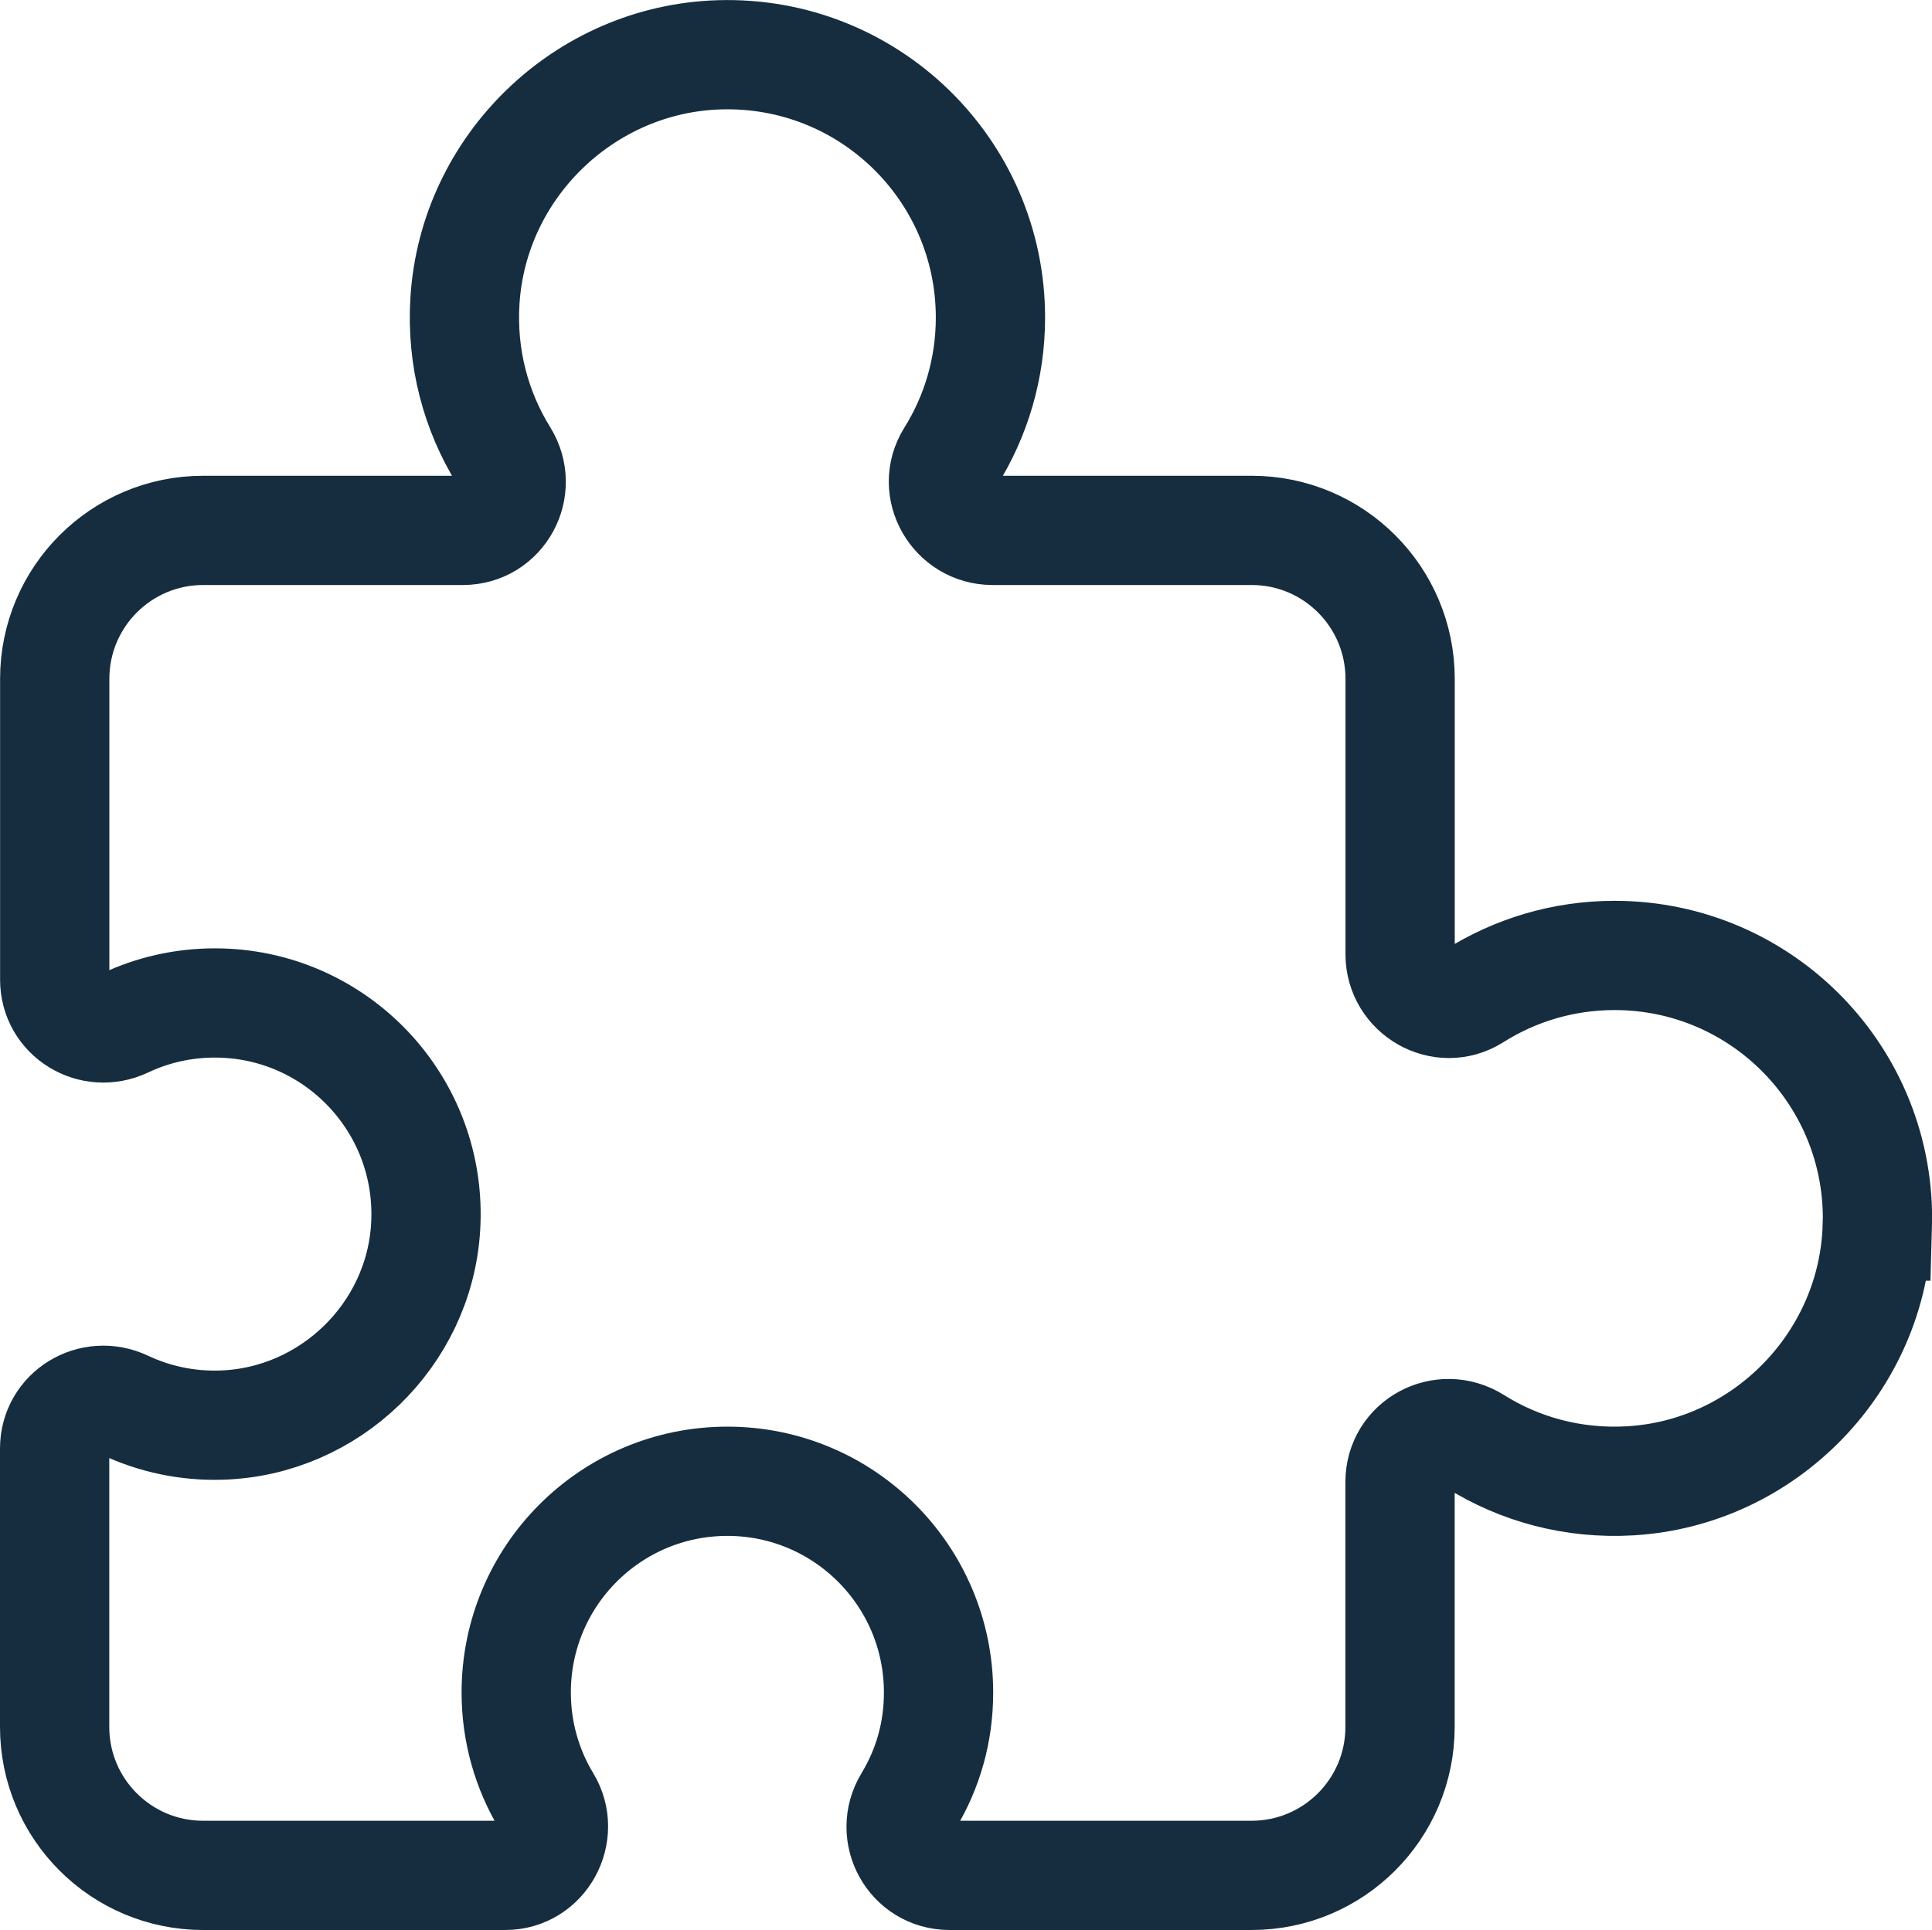
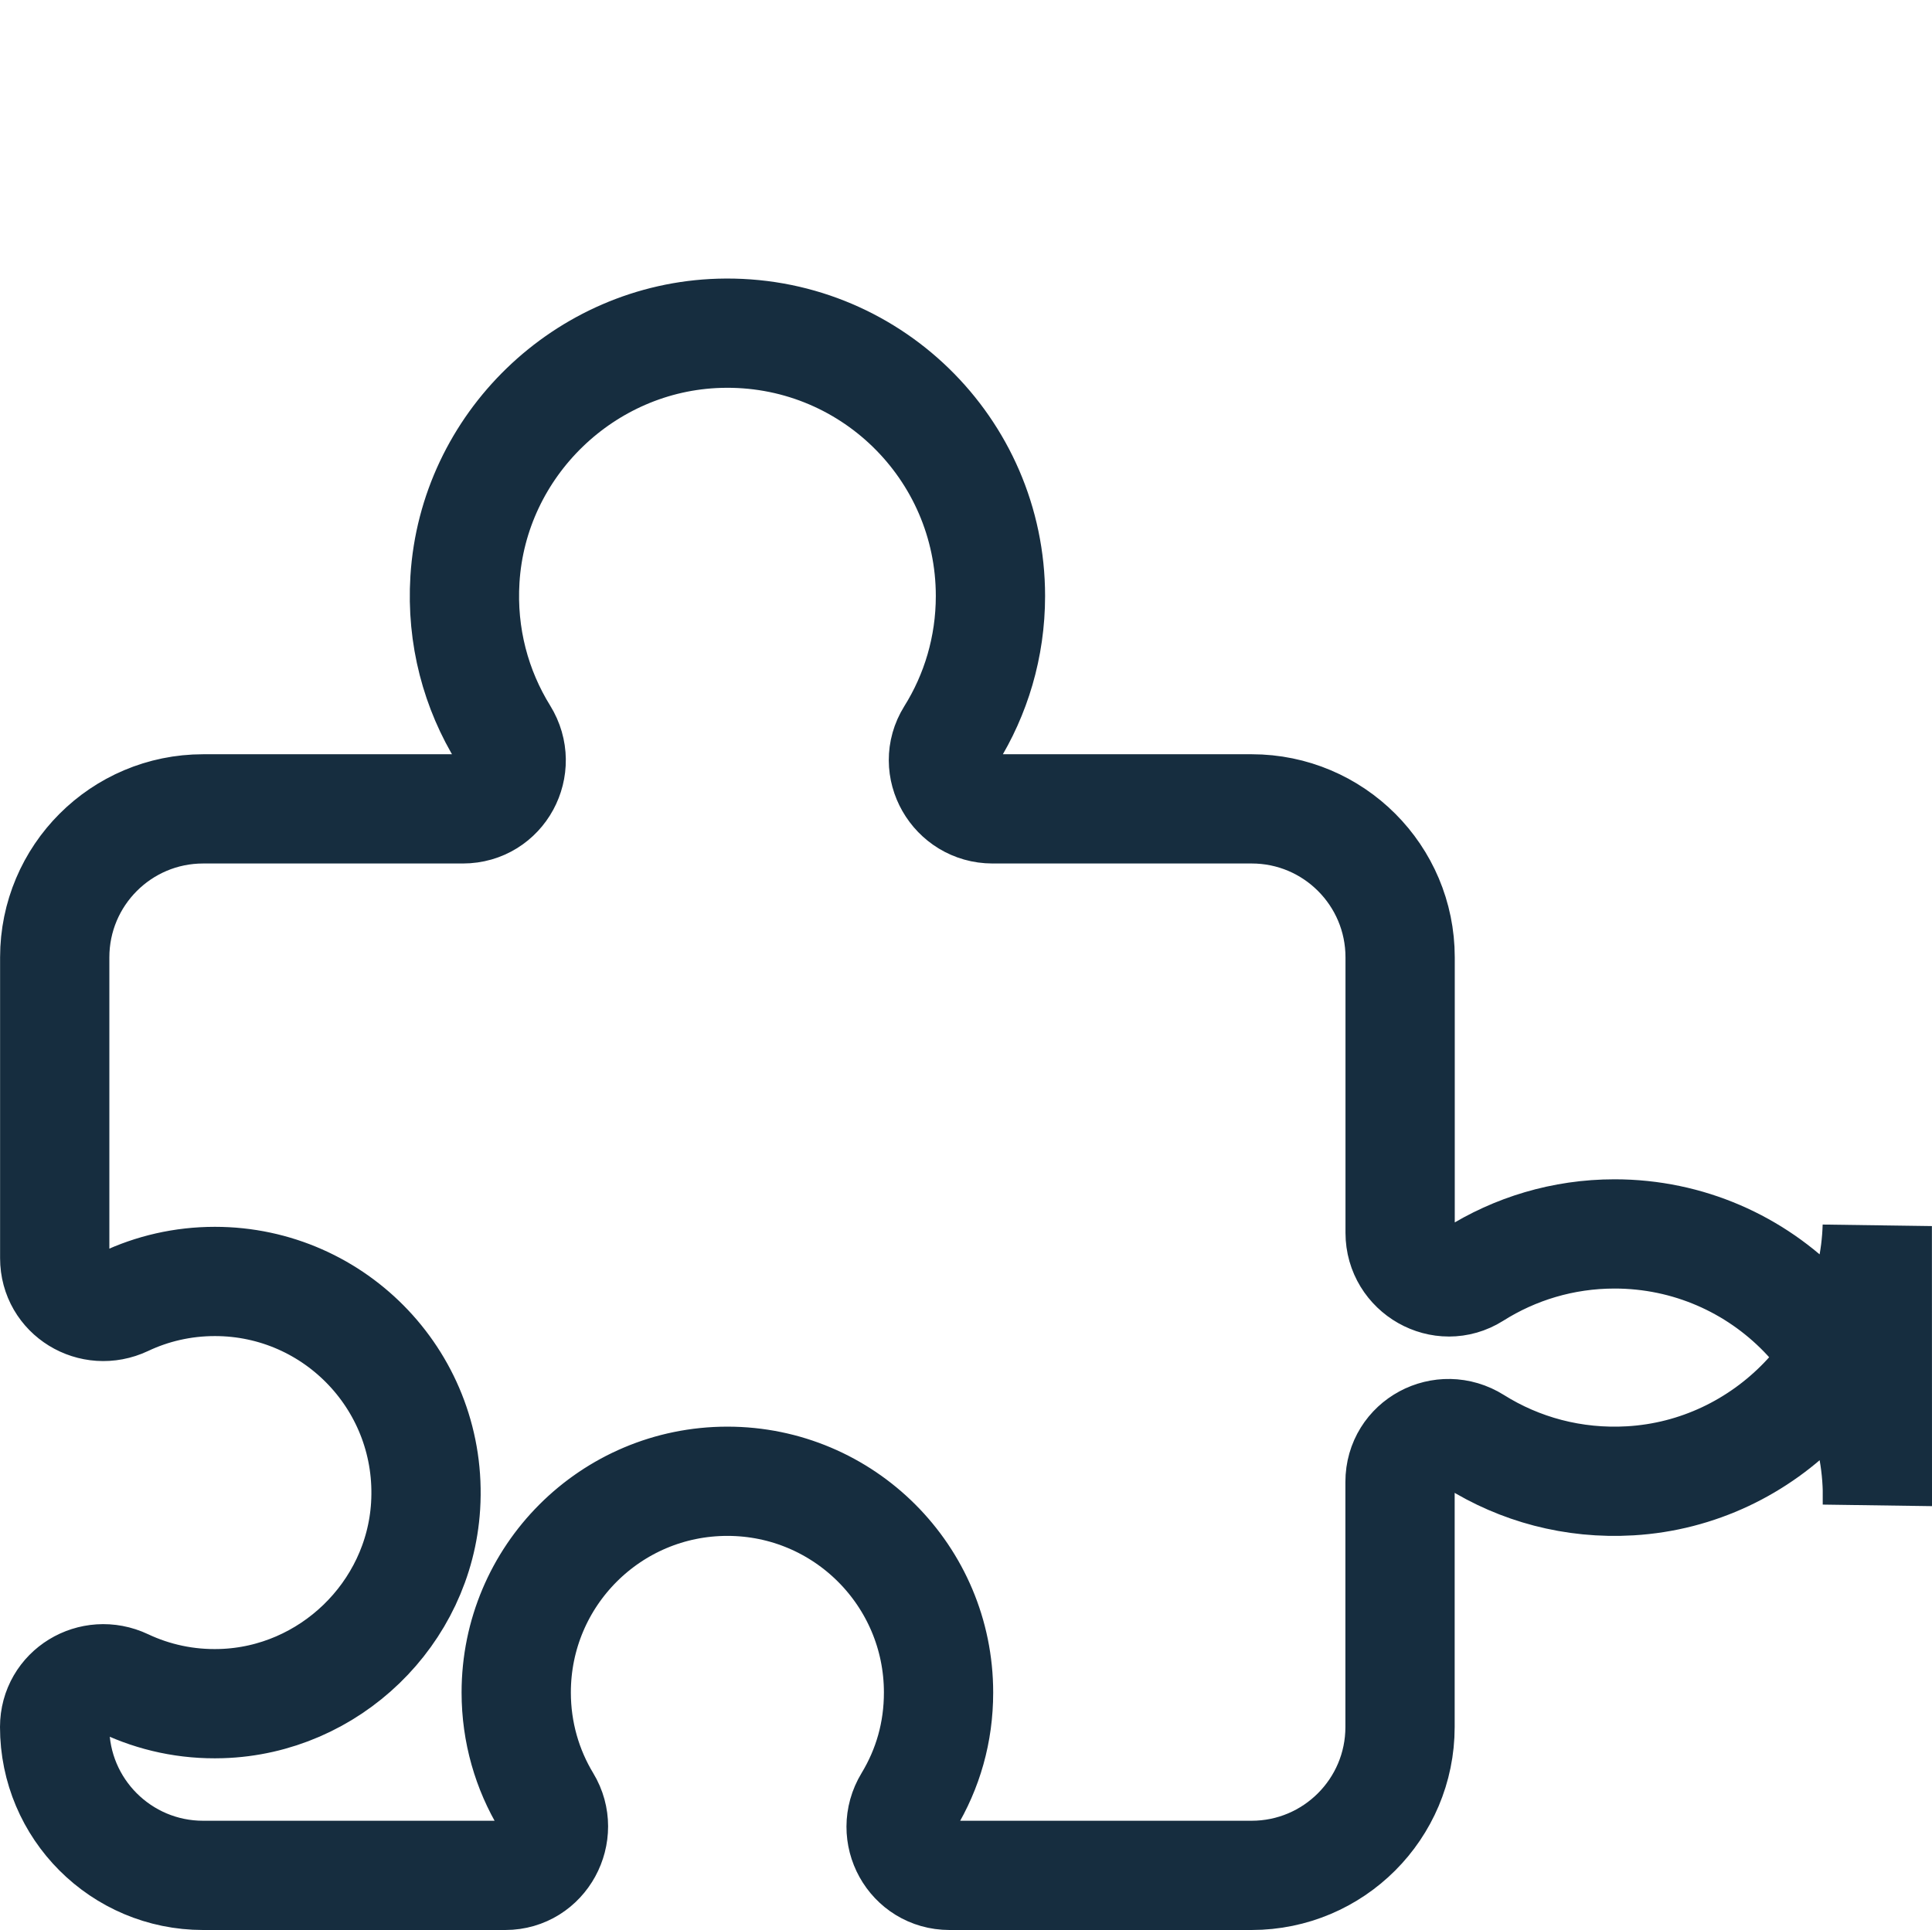
<svg xmlns="http://www.w3.org/2000/svg" id="Layer_2" data-name="Layer 2" viewBox="0 0 212.17 212">
  <defs>
    <style>
      .cls-1 {
        fill: none;
        stroke: #162d3f;
        stroke-linecap: round;
        stroke-miterlimit: 10;
        stroke-width: 12px;
      }
    </style>
  </defs>
  <g id="Layer_1-2" data-name="Layer 1">
-     <path class="cls-1" d="M206.16,134.68c-.42,14.83-12.31,27.11-27.12,27.98-6.29.37-12.17-1.27-17.06-4.34-3.58-2.25-8.23.23-8.23,4.46v26.92c0,9-7.3,16.3-16.3,16.3h-33.18c-4.17,0-6.68-4.56-4.52-8.13s3.32-7.58,3.32-11.96c0-12.81-10.38-23.2-23.19-23.2s-23.19,10.38-23.19,23.2c0,4.38,1.21,8.47,3.32,11.96s-.35,8.13-4.52,8.13H22.3c-9,0-16.3-7.3-16.3-16.3v-30.59c0-3.96,4.13-6.45,7.71-4.76,3.2,1.51,6.8,2.31,10.6,2.19,11.85-.36,21.69-9.85,22.43-21.69.84-13.48-9.84-24.68-23.14-24.68-3.54,0-6.89.79-9.89,2.21-3.58,1.69-7.7-.81-7.7-4.76v-33.05c0-9.01,7.3-16.31,16.3-16.31h28.52c4.21,0,6.7-4.62,4.48-8.2-3.03-4.89-4.64-10.75-4.25-17.01.91-14.76,13.15-26.59,27.94-27.03,16.36-.49,29.77,12.62,29.77,28.86,0,5.61-1.6,10.85-4.37,15.28-2.2,3.53.44,8.1,4.6,8.1h28.46c9,0,16.3,7.3,16.3,16.31v30.26c0,4.17,4.6,6.81,8.13,4.58,4.46-2.82,9.75-4.46,15.42-4.46,16.23,0,29.33,13.39,28.86,29.73Z" />
+     <path class="cls-1" d="M206.16,134.68c-.42,14.83-12.31,27.11-27.12,27.98-6.29.37-12.17-1.27-17.06-4.34-3.58-2.25-8.23.23-8.23,4.46v26.92c0,9-7.3,16.3-16.3,16.3h-33.18c-4.17,0-6.68-4.56-4.52-8.13s3.32-7.58,3.32-11.96c0-12.81-10.38-23.2-23.19-23.2s-23.19,10.38-23.19,23.2c0,4.38,1.21,8.47,3.32,11.96s-.35,8.13-4.52,8.13H22.3c-9,0-16.3-7.3-16.3-16.3c0-3.96,4.13-6.45,7.71-4.76,3.2,1.51,6.8,2.31,10.6,2.19,11.85-.36,21.69-9.85,22.43-21.69.84-13.48-9.84-24.68-23.14-24.68-3.54,0-6.89.79-9.89,2.21-3.58,1.69-7.7-.81-7.7-4.76v-33.05c0-9.01,7.3-16.31,16.3-16.31h28.52c4.21,0,6.7-4.62,4.48-8.2-3.03-4.89-4.64-10.75-4.25-17.01.91-14.76,13.15-26.59,27.94-27.03,16.36-.49,29.77,12.62,29.77,28.86,0,5.61-1.6,10.85-4.37,15.28-2.2,3.53.44,8.1,4.6,8.1h28.46c9,0,16.3,7.3,16.3,16.31v30.26c0,4.17,4.6,6.81,8.13,4.58,4.46-2.82,9.75-4.46,15.42-4.46,16.23,0,29.33,13.39,28.86,29.73Z" />
  </g>
</svg>